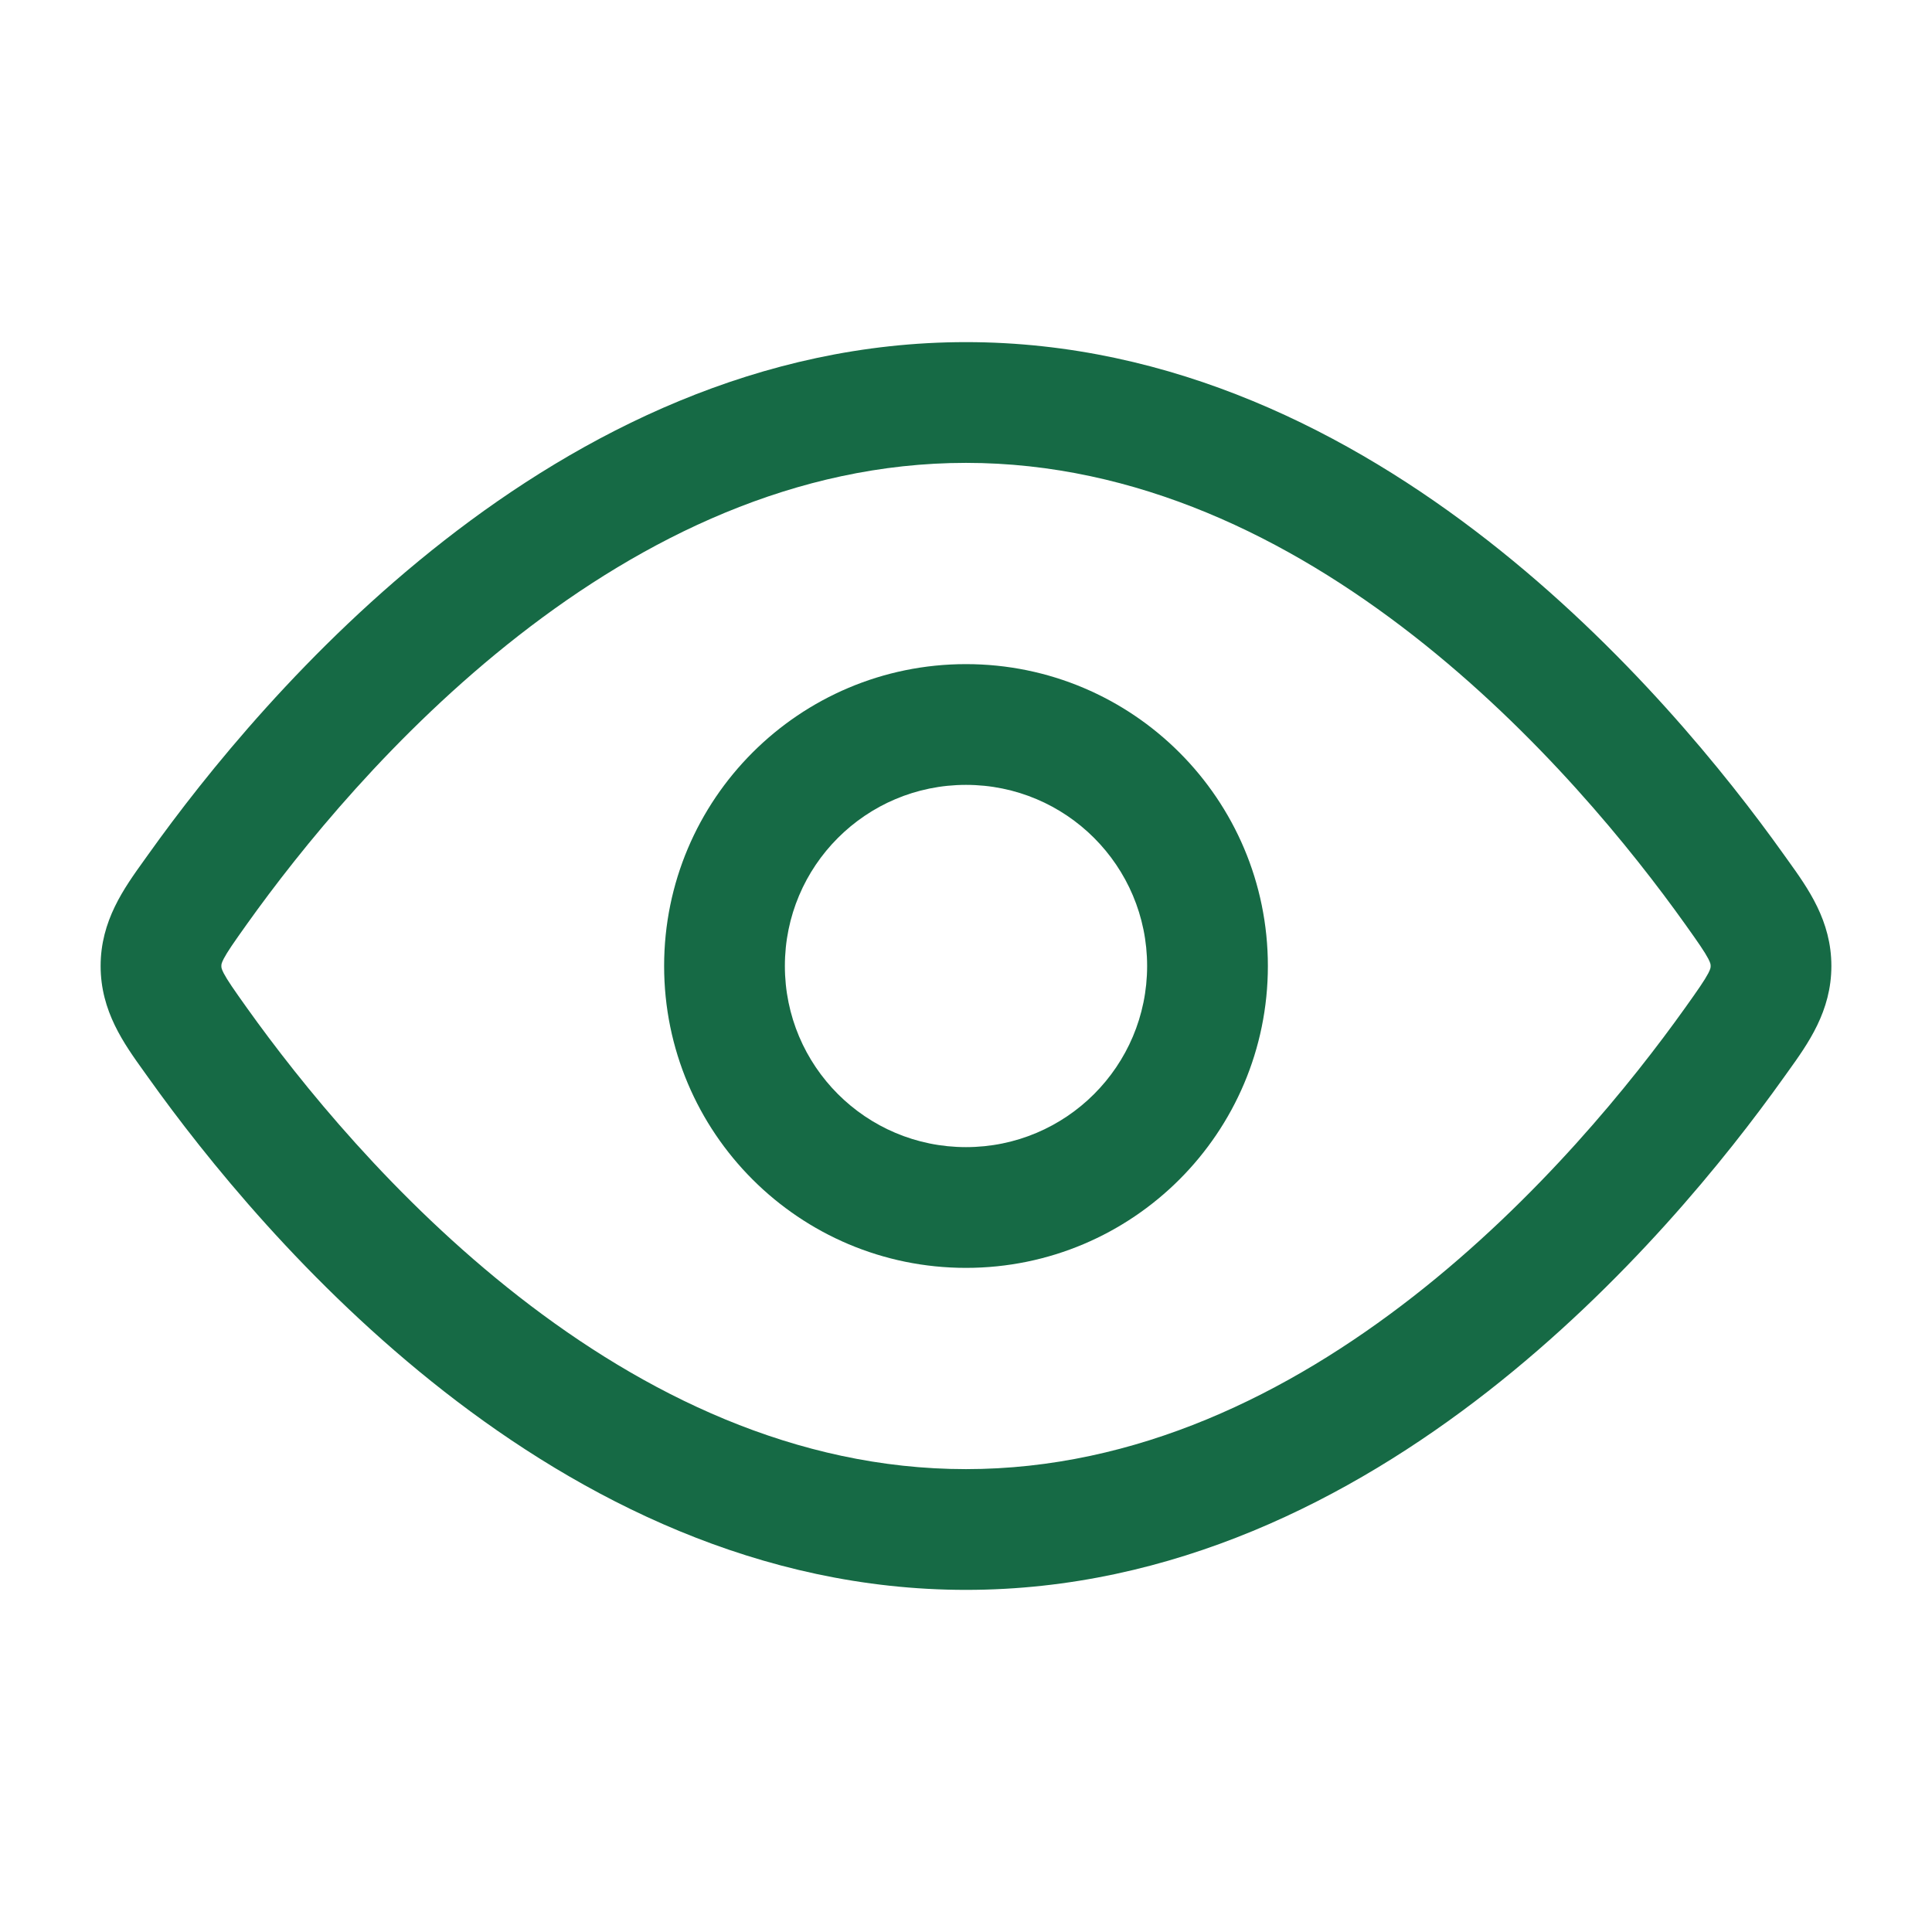
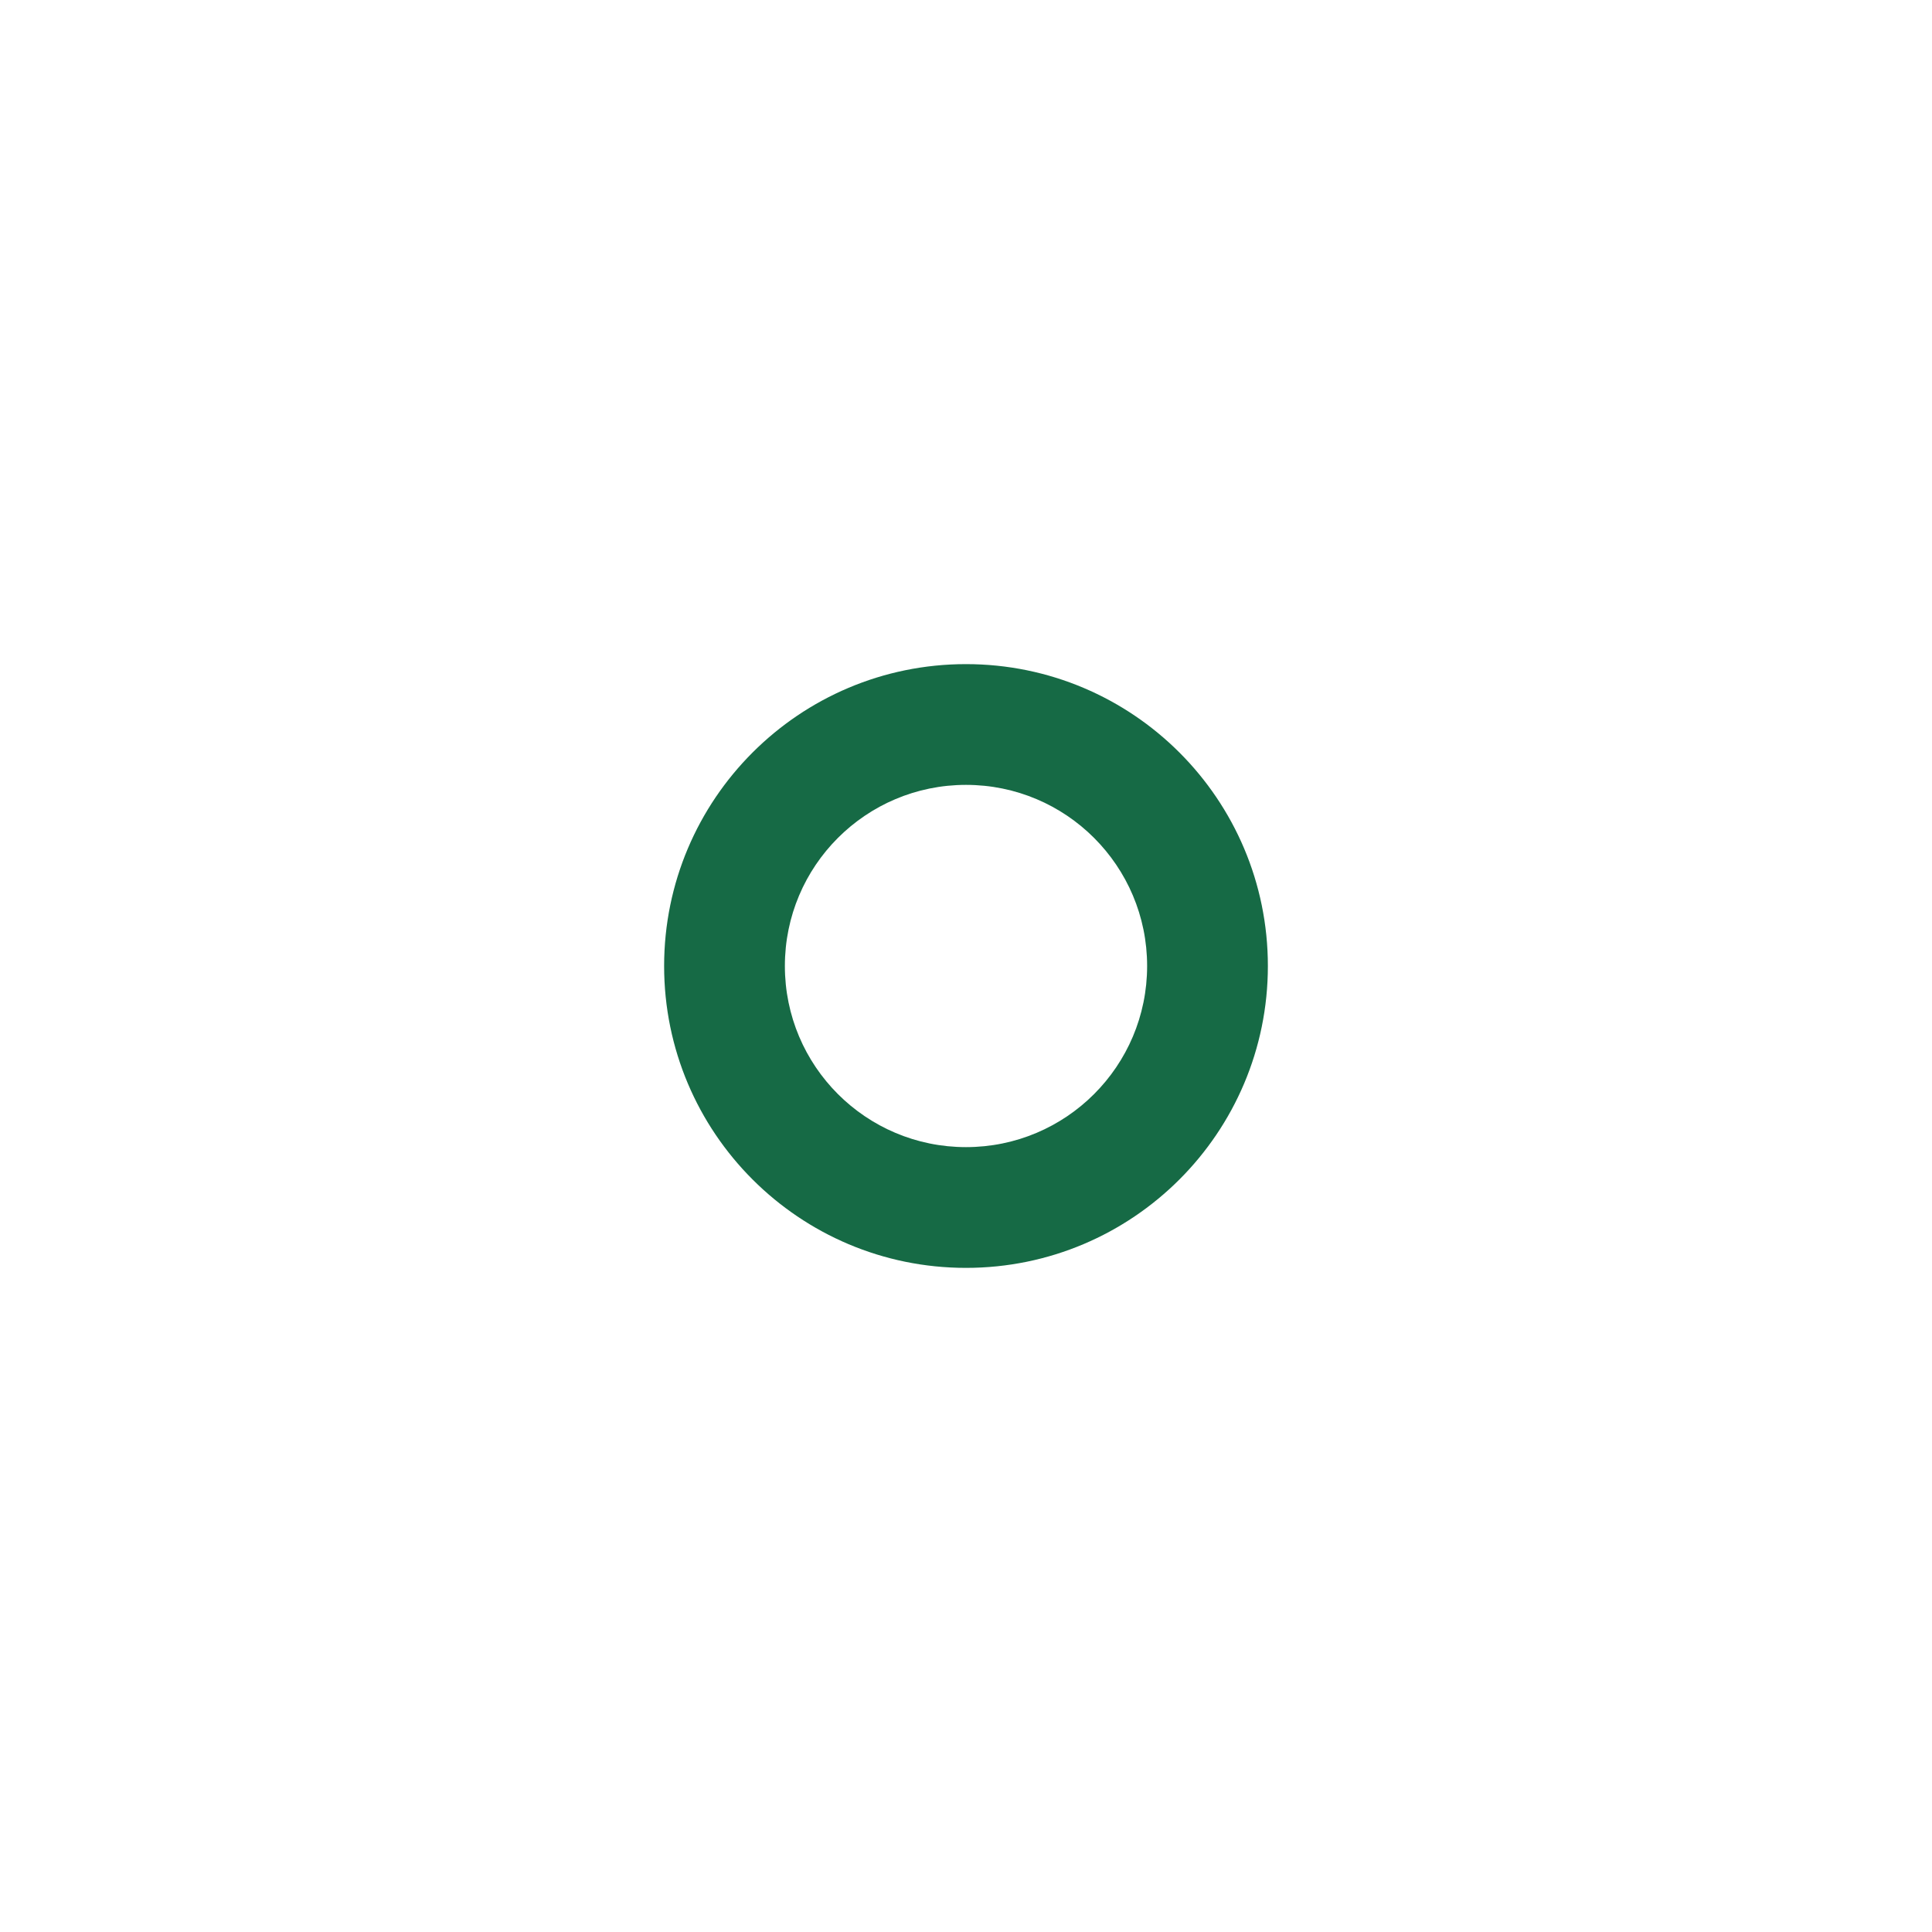
<svg xmlns="http://www.w3.org/2000/svg" width="24" height="24" viewBox="0 0 24 24" fill="none">
  <path fill-rule="evenodd" clip-rule="evenodd" d="M12 15.75C9.929 15.75 8.25 14.071 8.25 12C8.25 9.929 9.929 8.25 12 8.25C14.071 8.25 15.75 9.929 15.75 12C15.75 14.071 14.071 15.75 12 15.75ZM9.75 12C9.75 13.243 10.757 14.25 12 14.25C13.243 14.25 14.25 13.243 14.25 12C14.25 10.757 13.243 9.75 12 9.75C10.757 9.75 9.75 10.757 9.75 12Z" fill="#166A45" />
-   <path fill-rule="evenodd" clip-rule="evenodd" d="M12 4.25C9.429 4.25 7.226 5.381 5.52 6.713C3.813 8.046 2.551 9.62 1.845 10.61L1.792 10.684C1.539 11.036 1.25 11.438 1.25 12C1.25 12.562 1.539 12.964 1.792 13.316L1.845 13.39C2.551 14.38 3.813 15.954 5.52 17.287C7.226 18.619 9.429 19.75 12 19.75C14.571 19.75 16.774 18.619 18.48 17.287C20.187 15.954 21.449 14.38 22.155 13.39L22.208 13.316C22.461 12.964 22.75 12.562 22.75 12C22.75 11.438 22.461 11.036 22.208 10.684L22.155 10.61C21.449 9.62 20.187 8.046 18.48 6.713C16.774 5.381 14.571 4.25 12 4.25ZM3.067 11.48C3.727 10.555 4.892 9.106 6.443 7.895C7.996 6.683 9.881 5.75 12 5.75C14.119 5.75 16.004 6.683 17.557 7.895C19.108 9.106 20.273 10.555 20.933 11.48C21.097 11.71 21.174 11.821 21.221 11.91C21.25 11.967 21.25 11.982 21.25 11.998L21.25 12L21.25 12.002C21.25 12.018 21.25 12.033 21.221 12.09C21.174 12.179 21.097 12.29 20.933 12.52C20.273 13.445 19.108 14.894 17.557 16.105C16.004 17.317 14.119 18.25 12 18.25C9.881 18.25 7.996 17.317 6.443 16.105C4.892 14.894 3.727 13.445 3.067 12.52C2.903 12.29 2.826 12.179 2.779 12.09C2.75 12.033 2.75 12.018 2.75 12.002L2.75 12L2.75 11.998C2.75 11.982 2.75 11.967 2.779 11.91C2.826 11.821 2.903 11.71 3.067 11.48Z" fill="#166A45" />
</svg>